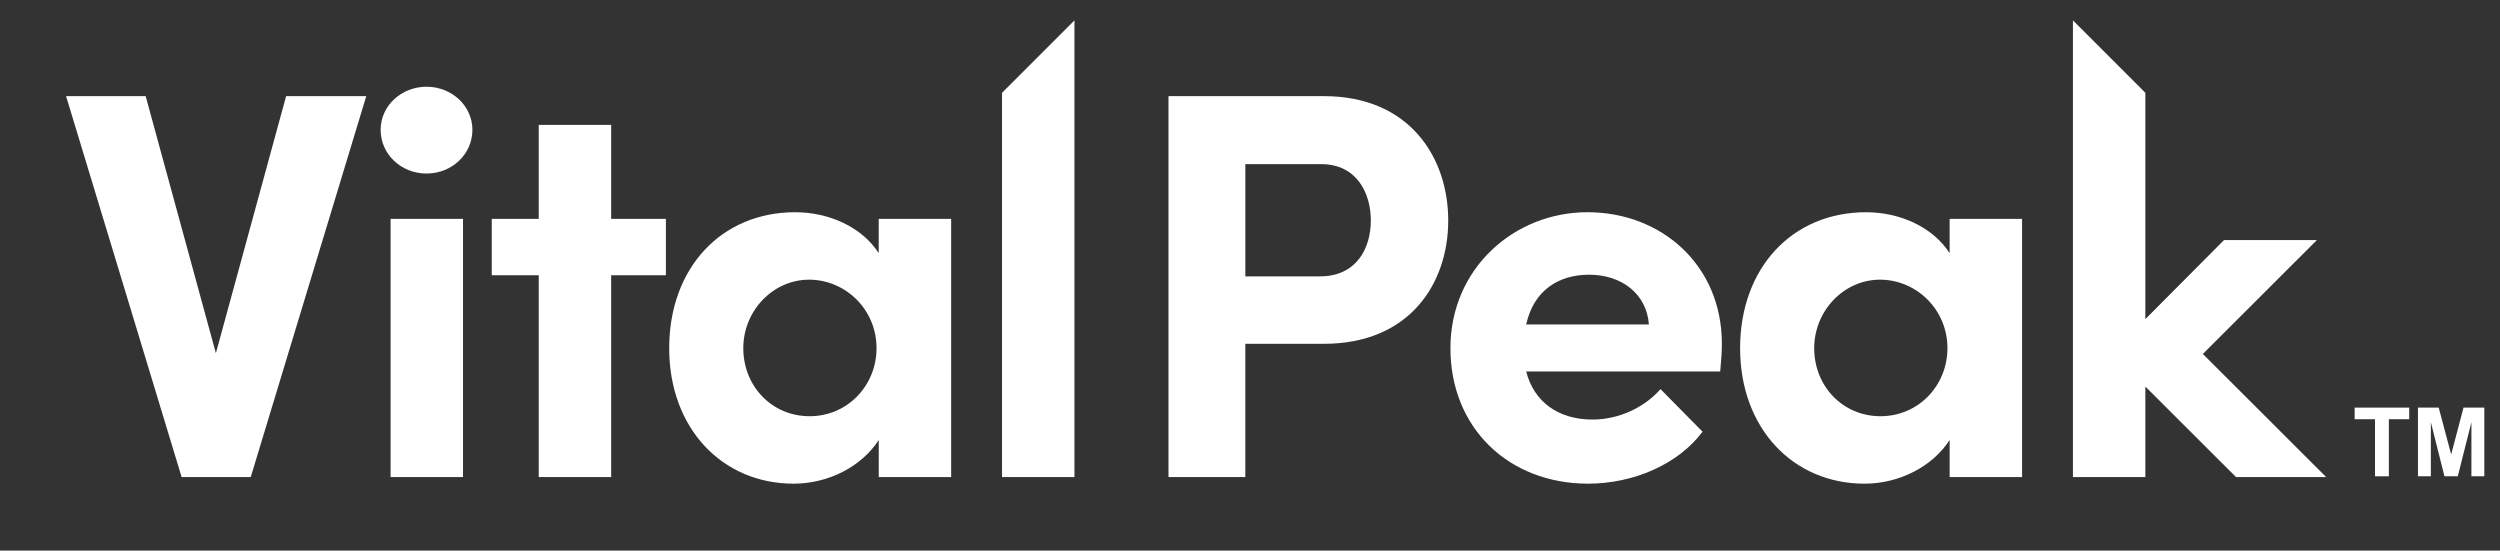
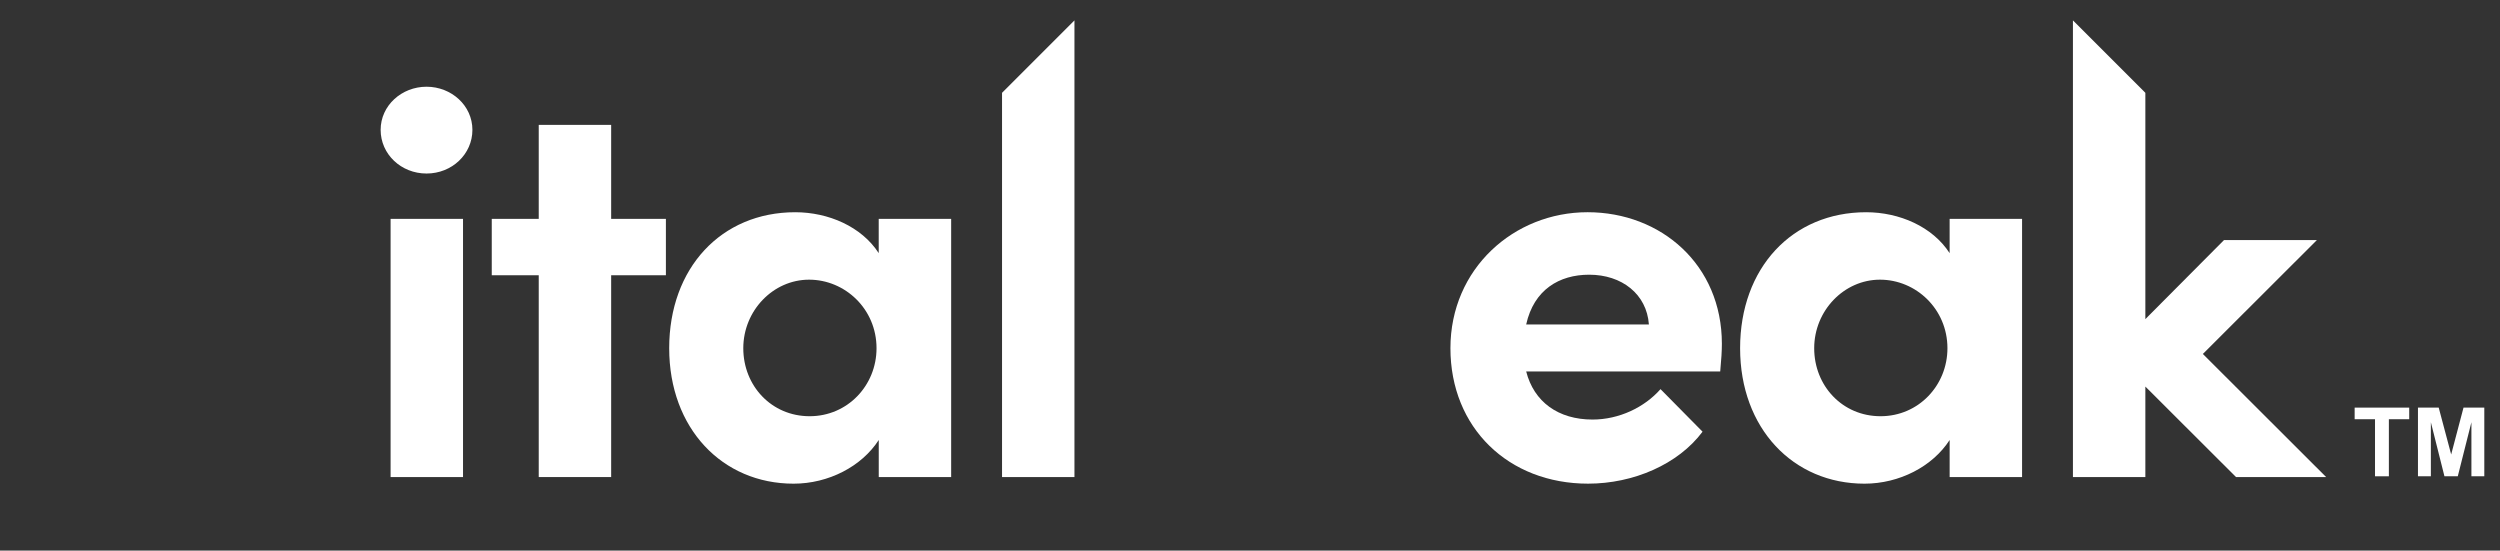
<svg xmlns="http://www.w3.org/2000/svg" width="168" height="37" viewBox="0 0 168 37" fill="none">
  <rect x="0" y="0" width="168" height="37" fill="#333333" stroke="none" />
  <path d="M159.601 32.007V28.172H158.232V27.392H161.899V28.172H160.532V32.007H159.601Z" fill="white" />
  <path d="M162.487 32.007V27.392H163.881L164.719 30.54L165.548 27.392H166.945V32.007H166.079V28.374L165.163 32.007H164.267L163.354 28.374V32.007H162.488H162.487Z" fill="white" />
-   <path d="M19.227 6.46H24.614L16.85 32.058H12.205L4.44 6.46H9.789L14.507 23.735L19.227 6.46Z" fill="white" />
  <path d="M25.579 8.726C25.579 7.092 26.991 5.828 28.663 5.828C30.334 5.828 31.746 7.092 31.746 8.726C31.746 10.36 30.372 11.661 28.663 11.661C26.953 11.661 25.579 10.362 25.579 8.726ZM26.248 32.058V14.707H31.115V32.058H26.248Z" fill="white" />
  <path d="M44.748 14.708V18.497H41.07V32.058H36.203V18.497H33.046V14.708H36.203V8.392H41.07V14.708H44.748Z" fill="white" />
  <path d="M59.052 14.707H63.918V32.057H59.052V29.568C57.901 31.351 55.671 32.503 53.33 32.503C48.537 32.503 44.97 28.788 44.97 23.401C44.97 18.013 48.462 14.262 53.441 14.262C55.669 14.262 57.899 15.228 59.05 17.011V14.707H59.052ZM58.903 23.401C58.903 20.762 56.786 18.794 54.37 18.794C51.954 18.794 49.949 20.874 49.949 23.401C49.949 25.927 51.844 27.97 54.407 27.97C56.97 27.97 58.903 25.89 58.903 23.401Z" fill="white" />
-   <path d="M88.962 6.46C94.757 6.46 97.321 10.621 97.321 14.819C97.321 19.016 94.758 23.104 88.962 23.104H83.685V32.058H78.522V6.46H88.962ZM88.702 18.572C91.191 18.572 92.12 16.64 92.12 14.819C92.12 12.997 91.191 11.03 88.777 11.03H83.687V18.572H88.702Z" fill="white" />
  <path d="M115.599 24.961H102.559C103.08 27.005 104.714 28.194 107.017 28.194C108.8 28.194 110.509 27.376 111.587 26.15L114.411 29.01C112.777 31.202 109.766 32.502 106.72 32.502C101.371 32.502 97.469 28.75 97.469 23.399C97.469 18.048 101.741 14.261 106.683 14.261C111.624 14.261 115.71 17.79 115.71 23.102C115.71 23.585 115.673 24.18 115.599 24.96V24.961ZM110.806 21.804C110.658 19.76 108.986 18.46 106.794 18.46C104.788 18.46 103.078 19.463 102.559 21.804H110.806Z" fill="white" />
  <path d="M131.016 14.707H135.883V32.057H131.016V29.568C129.865 31.351 127.636 32.503 125.295 32.503C120.502 32.503 116.935 28.788 116.935 23.401C116.935 18.013 120.427 14.262 125.406 14.262C127.634 14.262 129.864 15.228 131.015 17.011V14.707H131.016ZM130.868 23.401C130.868 20.762 128.75 18.794 126.335 18.794C123.919 18.794 121.914 20.874 121.914 23.401C121.914 25.927 123.809 27.97 126.372 27.97C128.935 27.97 130.868 25.89 130.868 23.401Z" fill="white" />
  <path d="M67.337 6.237V32.058H72.203V1.37L67.337 6.237Z" fill="white" />
  <path d="M148.032 23.786L155.695 16.133H149.453L144.168 21.445V6.237L139.301 1.37V32.058H144.168V25.977L150.26 32.058H156.316L148.032 23.786Z" fill="white" />
-   <path d="M139.301 1.367V1.37L139.303 1.367H139.301Z" fill="white" />
+   <path d="M139.301 1.367V1.37L139.303 1.367Z" fill="white" />
</svg>